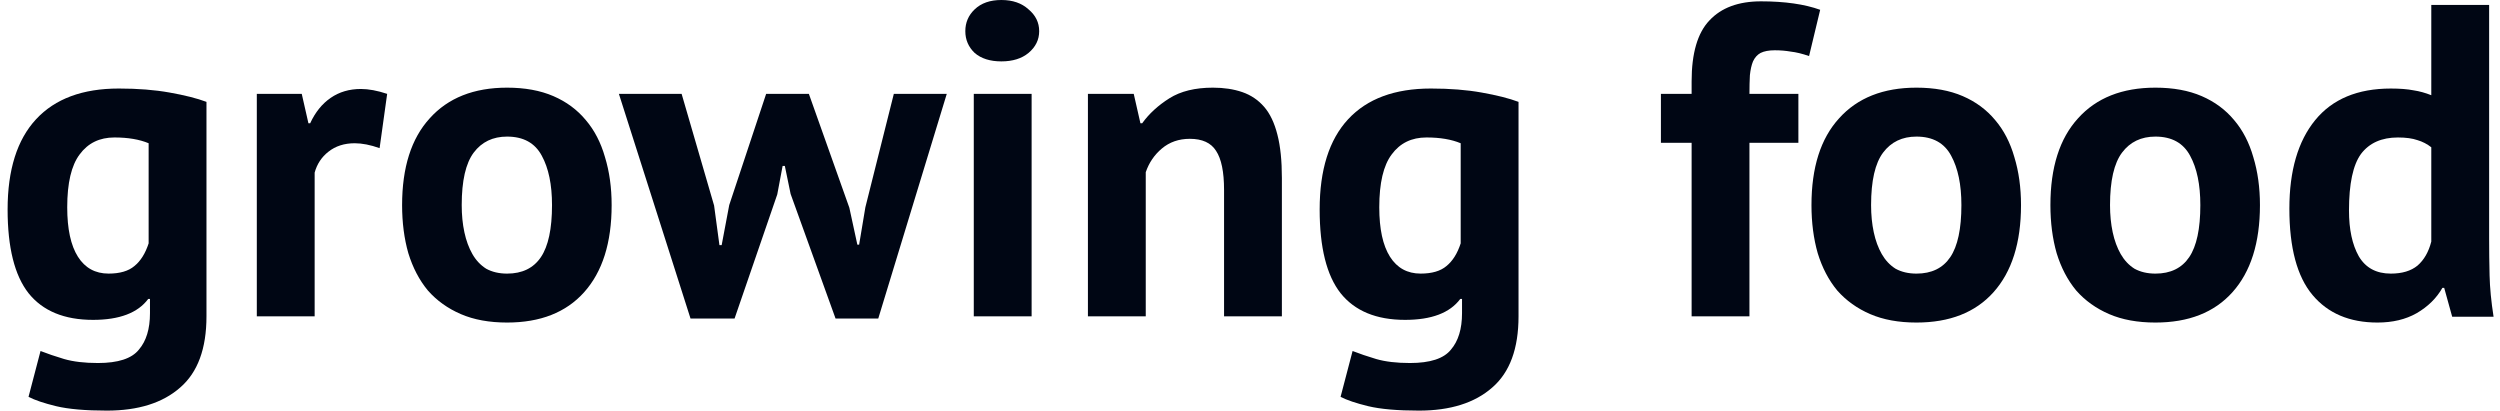
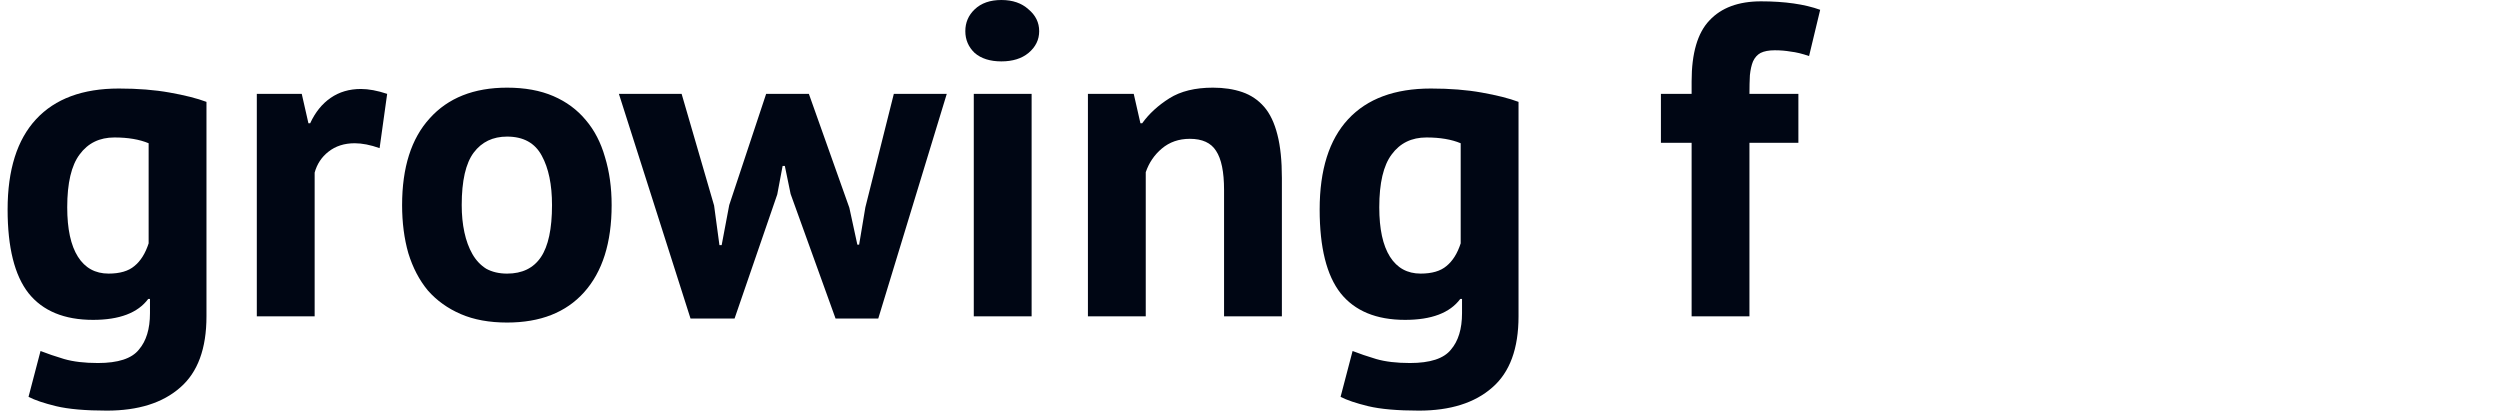
<svg xmlns="http://www.w3.org/2000/svg" width="207" height="34" viewBox="0 0 207 34" fill="none">
  <g id="GROWING FOOD">
-     <path id="Vector" d="M206.1 19.708C206.1 20.74 206.112 21.771 206.137 22.803C206.161 23.834 206.272 24.976 206.468 26.228H203.042L202.379 23.834H202.232C201.741 24.694 201.029 25.393 200.096 25.934C199.187 26.45 198.106 26.707 196.854 26.707C194.546 26.707 192.753 25.946 191.476 24.424C190.199 22.901 189.56 20.519 189.56 17.277C189.56 14.134 190.273 11.69 191.697 9.947C193.121 8.203 195.209 7.331 197.959 7.331C198.72 7.331 199.347 7.381 199.838 7.479C200.329 7.552 200.82 7.688 201.311 7.884V0.406H206.1V19.708ZM197.959 22.655C198.892 22.655 199.629 22.434 200.169 21.992C200.709 21.526 201.09 20.863 201.311 20.003V12.194C200.967 11.924 200.587 11.727 200.169 11.604C199.752 11.457 199.211 11.383 198.548 11.383C197.198 11.383 196.179 11.838 195.491 12.746C194.828 13.655 194.496 15.214 194.496 17.425C194.496 18.996 194.767 20.261 195.307 21.219C195.872 22.177 196.756 22.655 197.959 22.655Z" fill="#000614" />
-     <path id="Vector_2" d="M169.774 16.983C169.774 13.864 170.536 11.469 172.058 9.8C173.581 8.105 175.717 7.258 178.468 7.258C179.941 7.258 181.218 7.491 182.299 7.958C183.379 8.424 184.275 9.087 184.988 9.947C185.7 10.782 186.228 11.801 186.572 13.004C186.94 14.208 187.124 15.534 187.124 16.983C187.124 20.101 186.363 22.508 184.84 24.203C183.342 25.872 181.218 26.707 178.468 26.707C176.994 26.707 175.717 26.474 174.637 26.007C173.556 25.541 172.647 24.89 171.911 24.055C171.199 23.196 170.658 22.164 170.29 20.961C169.946 19.758 169.774 18.431 169.774 16.983ZM174.71 16.983C174.71 17.793 174.784 18.542 174.931 19.23C175.079 19.917 175.3 20.519 175.594 21.035C175.889 21.55 176.27 21.956 176.736 22.25C177.227 22.52 177.805 22.655 178.468 22.655C179.72 22.655 180.653 22.201 181.267 21.292C181.881 20.384 182.188 18.947 182.188 16.983C182.188 15.288 181.906 13.925 181.341 12.894C180.776 11.838 179.818 11.31 178.468 11.31C177.289 11.31 176.368 11.752 175.705 12.636C175.042 13.52 174.71 14.969 174.71 16.983Z" fill="#000614" />
-     <path id="Vector_3" d="M149.99 16.983C149.99 13.864 150.751 11.469 152.274 9.8C153.796 8.105 155.933 7.258 158.683 7.258C160.157 7.258 161.434 7.491 162.514 7.958C163.595 8.424 164.491 9.087 165.203 9.947C165.915 10.782 166.443 11.801 166.787 13.004C167.156 14.208 167.34 15.534 167.34 16.983C167.34 20.101 166.578 22.508 165.056 24.203C163.558 25.872 161.434 26.707 158.683 26.707C157.21 26.707 155.933 26.474 154.852 26.007C153.772 25.541 152.863 24.89 152.126 24.055C151.414 23.196 150.874 22.164 150.506 20.961C150.162 19.758 149.99 18.431 149.99 16.983ZM154.926 16.983C154.926 17.793 155 18.542 155.147 19.23C155.294 19.917 155.515 20.519 155.81 21.035C156.105 21.55 156.485 21.956 156.952 22.25C157.443 22.52 158.02 22.655 158.683 22.655C159.936 22.655 160.869 22.201 161.483 21.292C162.097 20.384 162.404 18.947 162.404 16.983C162.404 15.288 162.121 13.925 161.556 12.894C160.992 11.838 160.034 11.31 158.683 11.31C157.504 11.31 156.584 11.752 155.92 12.636C155.257 13.52 154.926 14.969 154.926 16.983Z" fill="#000614" />
    <path id="Vector_4" d="M137.524 7.773H140.066V6.742C140.066 4.409 140.557 2.727 141.539 1.695C142.521 0.639 143.946 0.111 145.812 0.111C147.777 0.111 149.41 0.345 150.711 0.811L149.791 4.642C149.226 4.446 148.722 4.323 148.28 4.274C147.863 4.2 147.421 4.163 146.954 4.163C146.463 4.163 146.07 4.237 145.775 4.384C145.505 4.532 145.296 4.765 145.149 5.084C145.026 5.379 144.94 5.76 144.891 6.226C144.867 6.668 144.854 7.184 144.854 7.773H148.906V11.825H144.854V26.191H140.066V11.825H137.524V7.773Z" fill="#000614" />
    <path id="Vector_5" d="M125.734 26.19C125.734 28.867 125.01 30.832 123.561 32.084C122.112 33.361 120.086 33.999 117.483 33.999C115.715 33.999 114.315 33.877 113.284 33.631C112.277 33.386 111.515 33.128 111 32.858L111.994 29.063C112.559 29.285 113.21 29.506 113.947 29.727C114.708 29.948 115.641 30.058 116.746 30.058C118.416 30.058 119.546 29.69 120.135 28.953C120.749 28.241 121.056 27.234 121.056 25.932V24.754H120.909C120.049 25.908 118.527 26.485 116.341 26.485C113.959 26.485 112.178 25.748 111 24.275C109.845 22.801 109.268 20.493 109.268 17.349C109.268 14.059 110.054 11.566 111.626 9.872C113.198 8.177 115.481 7.33 118.477 7.33C120.049 7.33 121.449 7.441 122.677 7.662C123.929 7.883 124.948 8.14 125.734 8.435V26.19ZM117.63 22.654C118.563 22.654 119.276 22.445 119.767 22.028C120.282 21.61 120.675 20.984 120.945 20.149V11.861C120.184 11.542 119.239 11.382 118.109 11.382C116.881 11.382 115.923 11.849 115.236 12.782C114.548 13.691 114.204 15.152 114.204 17.165C114.204 18.958 114.499 20.321 115.088 21.254C115.678 22.187 116.525 22.654 117.63 22.654Z" fill="#000614" />
    <path id="Vector_6" d="M101.352 26.192V15.73C101.352 14.232 101.131 13.152 100.689 12.489C100.271 11.825 99.547 11.494 98.515 11.494C97.607 11.494 96.833 11.764 96.195 12.304C95.581 12.82 95.139 13.471 94.868 14.257V26.192H90.08V7.774H93.874L94.427 10.205H94.574C95.139 9.419 95.888 8.731 96.821 8.142C97.754 7.553 98.957 7.258 100.431 7.258C101.339 7.258 102.15 7.381 102.862 7.626C103.574 7.872 104.176 8.277 104.667 8.842C105.158 9.407 105.526 10.18 105.772 11.162C106.018 12.12 106.14 13.311 106.14 14.736V26.192H101.352Z" fill="#000614" />
    <path id="Vector_7" d="M80.629 7.772H85.418V26.191H80.629V7.772ZM79.929 2.579C79.929 1.866 80.187 1.265 80.703 0.774C81.243 0.258 81.98 0 82.913 0C83.846 0 84.595 0.258 85.16 0.774C85.749 1.265 86.044 1.866 86.044 2.579C86.044 3.291 85.749 3.892 85.16 4.384C84.595 4.85 83.846 5.083 82.913 5.083C81.98 5.083 81.243 4.85 80.703 4.384C80.187 3.892 79.929 3.291 79.929 2.579Z" fill="#000614" />
    <path id="Vector_8" d="M66.974 7.771L70.326 17.202L70.989 20.259H71.136L71.652 17.165L74.009 7.771H78.393L72.72 26.374H69.184L65.463 16.06L64.984 13.739H64.8L64.358 16.096L60.822 26.374H57.175L51.244 7.771H56.438L59.127 17.017L59.569 20.296H59.754L60.38 16.98L63.437 7.771H66.974Z" fill="#000614" />
    <path id="Vector_9" d="M33.294 16.983C33.294 13.864 34.055 11.469 35.578 9.8C37.1 8.105 39.236 7.258 41.987 7.258C43.46 7.258 44.737 7.491 45.818 7.958C46.898 8.424 47.795 9.087 48.507 9.947C49.219 10.782 49.747 11.801 50.091 13.004C50.459 14.208 50.644 15.534 50.644 16.983C50.644 20.101 49.882 22.508 48.36 24.203C46.862 25.872 44.737 26.707 41.987 26.707C40.514 26.707 39.236 26.474 38.156 26.007C37.075 25.541 36.167 24.89 35.43 24.055C34.718 23.196 34.178 22.164 33.809 20.961C33.465 19.758 33.294 18.431 33.294 16.983ZM38.23 16.983C38.23 17.793 38.303 18.542 38.451 19.23C38.598 19.917 38.819 20.519 39.114 21.035C39.408 21.55 39.789 21.956 40.256 22.25C40.747 22.52 41.324 22.655 41.987 22.655C43.239 22.655 44.173 22.201 44.786 21.292C45.4 20.384 45.707 18.947 45.707 16.983C45.707 15.288 45.425 13.925 44.86 12.894C44.295 11.838 43.338 11.31 41.987 11.31C40.808 11.31 39.887 11.752 39.224 12.636C38.561 13.52 38.23 14.969 38.23 16.983Z" fill="#000614" />
    <path id="Vector_10" d="M31.431 12.266C30.669 11.996 29.982 11.861 29.368 11.861C28.509 11.861 27.784 12.095 27.195 12.561C26.63 13.003 26.249 13.58 26.053 14.292V26.191H21.264V7.772H24.985L25.537 10.204H25.684C26.102 9.295 26.667 8.595 27.379 8.104C28.091 7.613 28.926 7.367 29.884 7.367C30.522 7.367 31.247 7.502 32.057 7.772L31.431 12.266Z" fill="#000614" />
    <path id="Vector_11" d="M17.096 26.19C17.096 28.867 16.372 30.832 14.923 32.084C13.474 33.361 11.448 33.999 8.845 33.999C7.077 33.999 5.677 33.877 4.645 33.631C3.639 33.386 2.877 33.128 2.362 32.858L3.356 29.063C3.921 29.285 4.572 29.506 5.308 29.727C6.07 29.948 7.003 30.058 8.108 30.058C9.778 30.058 10.908 29.69 11.497 28.953C12.111 28.241 12.418 27.234 12.418 25.932V24.754H12.271C11.411 25.908 9.888 26.485 7.703 26.485C5.321 26.485 3.54 25.748 2.362 24.275C1.207 22.801 0.63 20.493 0.63 17.349C0.63 14.059 1.416 11.566 2.988 9.872C4.559 8.177 6.843 7.33 9.839 7.33C11.411 7.33 12.811 7.441 14.039 7.662C15.291 7.883 16.31 8.14 17.096 8.435V26.19ZM8.992 22.654C9.925 22.654 10.637 22.445 11.129 22.028C11.644 21.61 12.037 20.984 12.307 20.149V11.861C11.546 11.542 10.601 11.382 9.471 11.382C8.243 11.382 7.285 11.849 6.598 12.782C5.91 13.691 5.566 15.152 5.566 17.165C5.566 18.958 5.861 20.321 6.45 21.254C7.04 22.187 7.887 22.654 8.992 22.654Z" fill="#000614" />
  </g>
</svg>